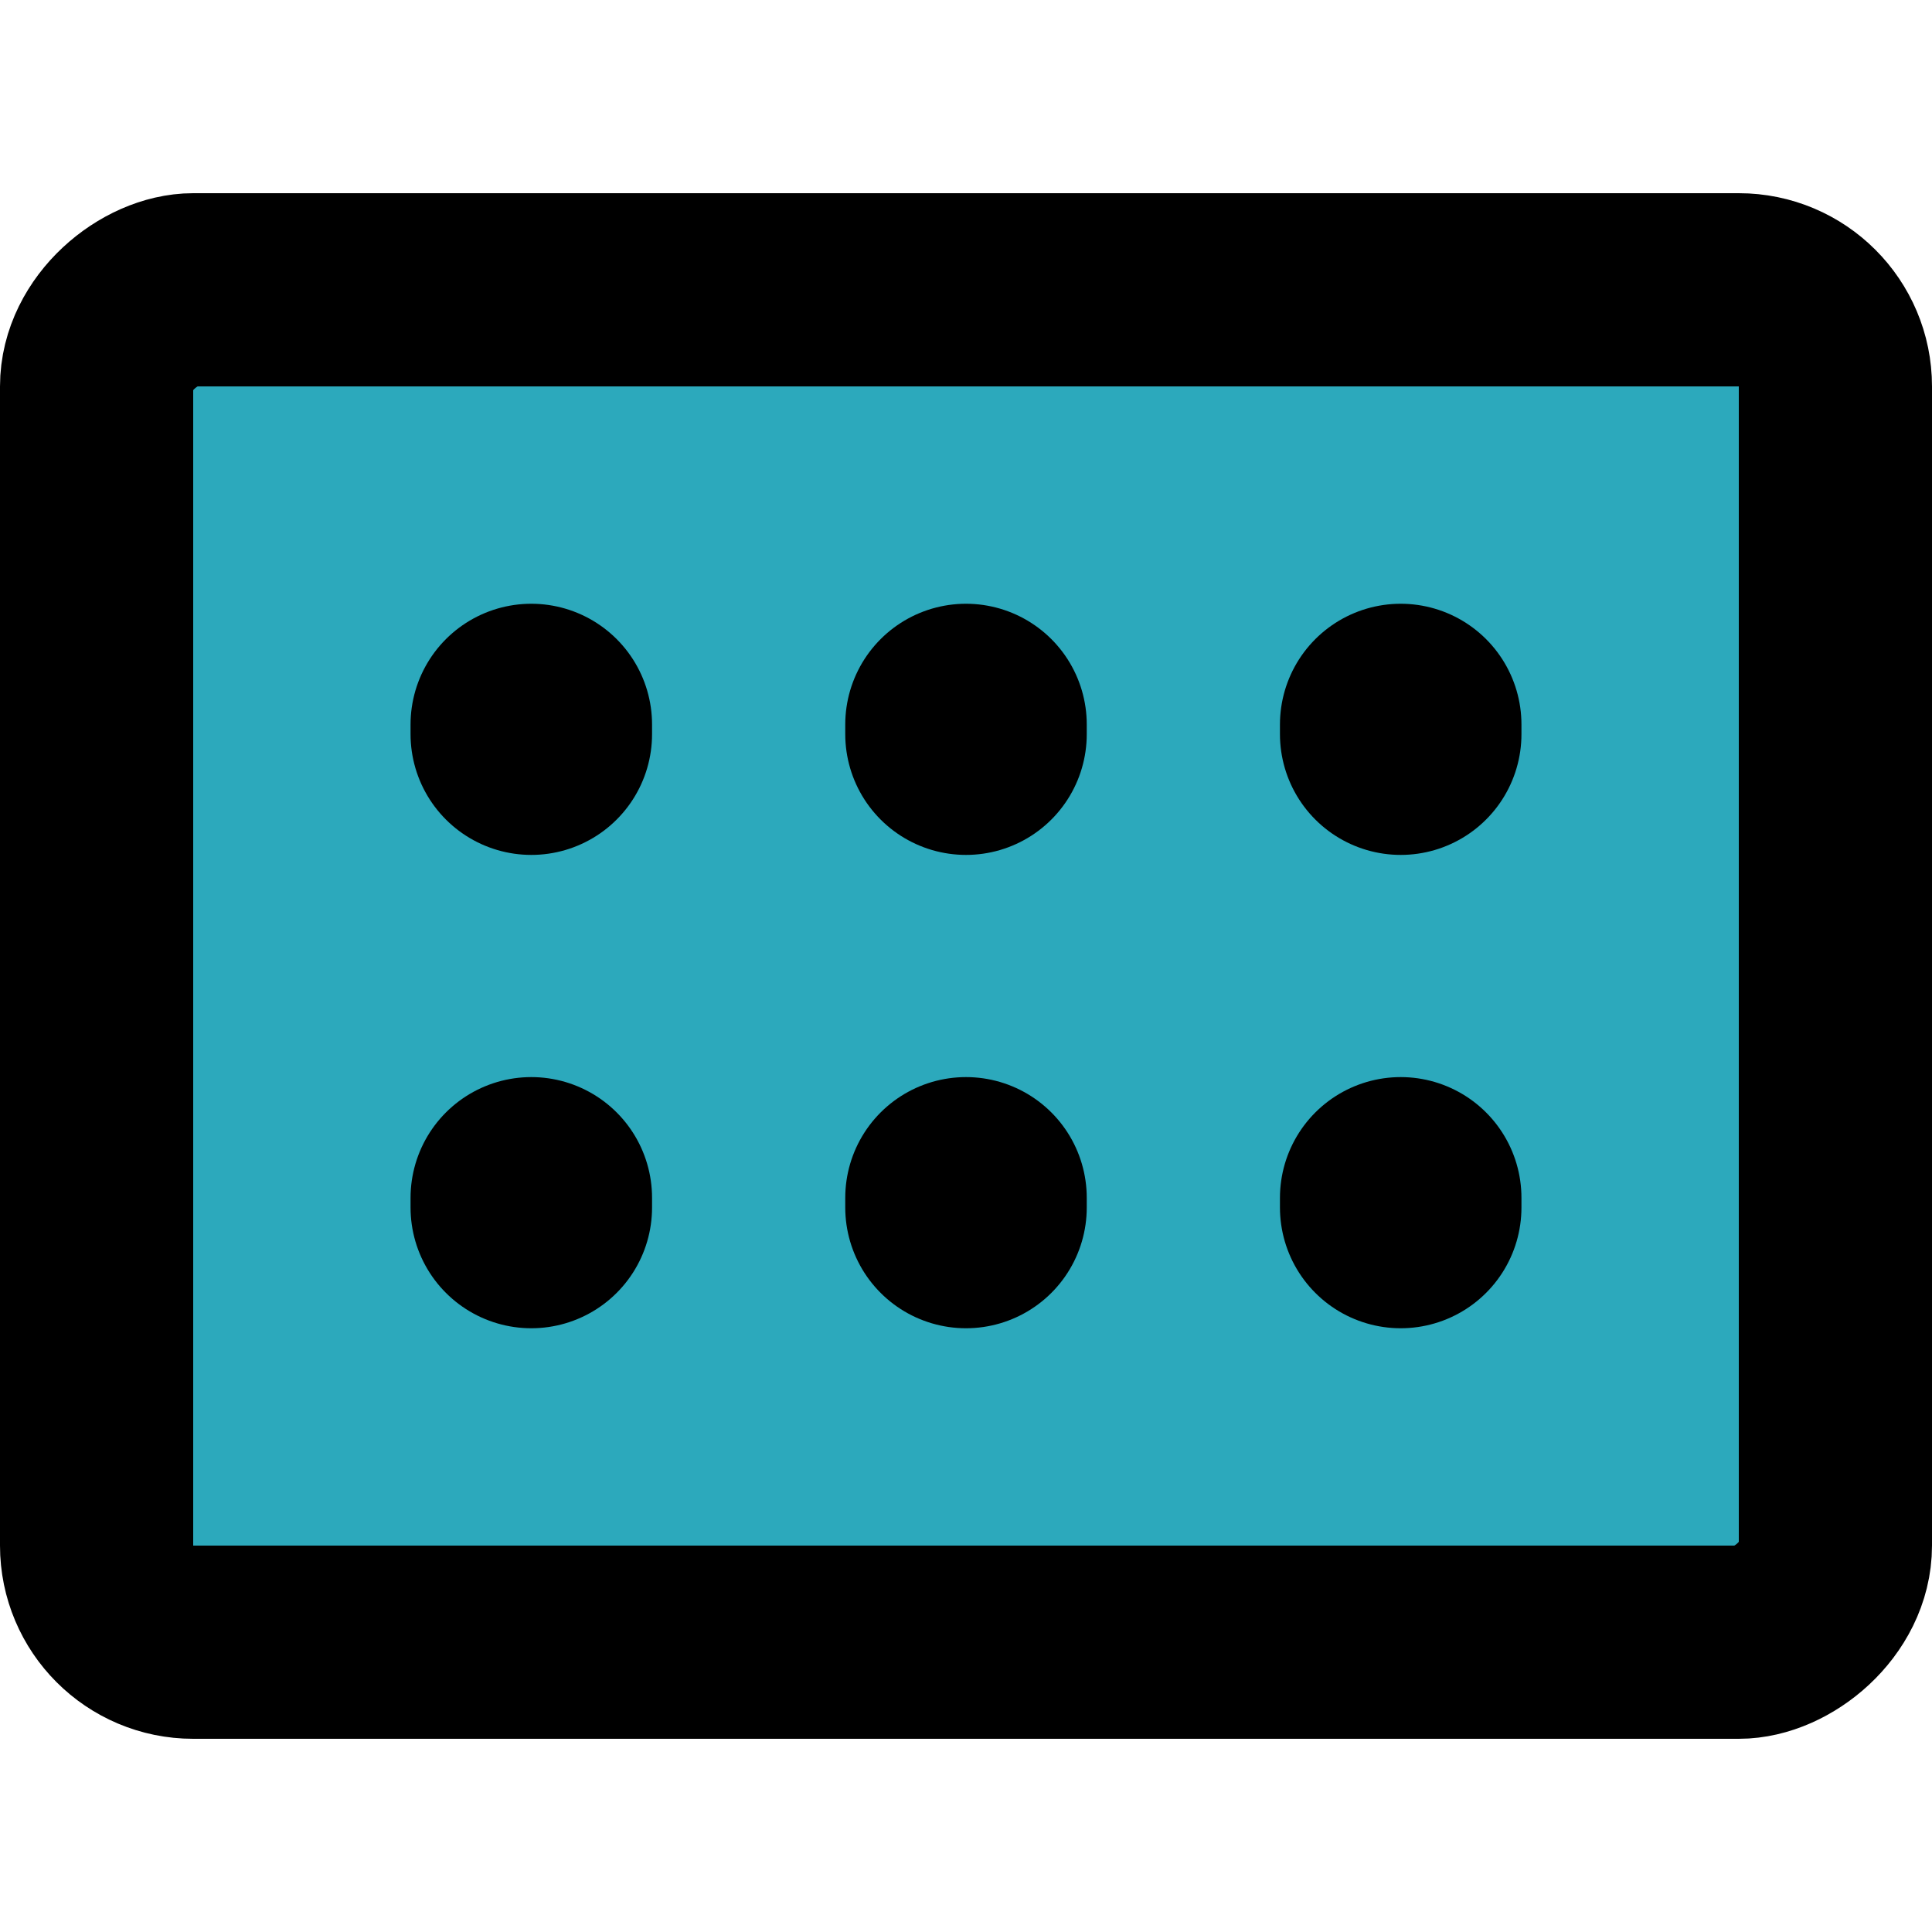
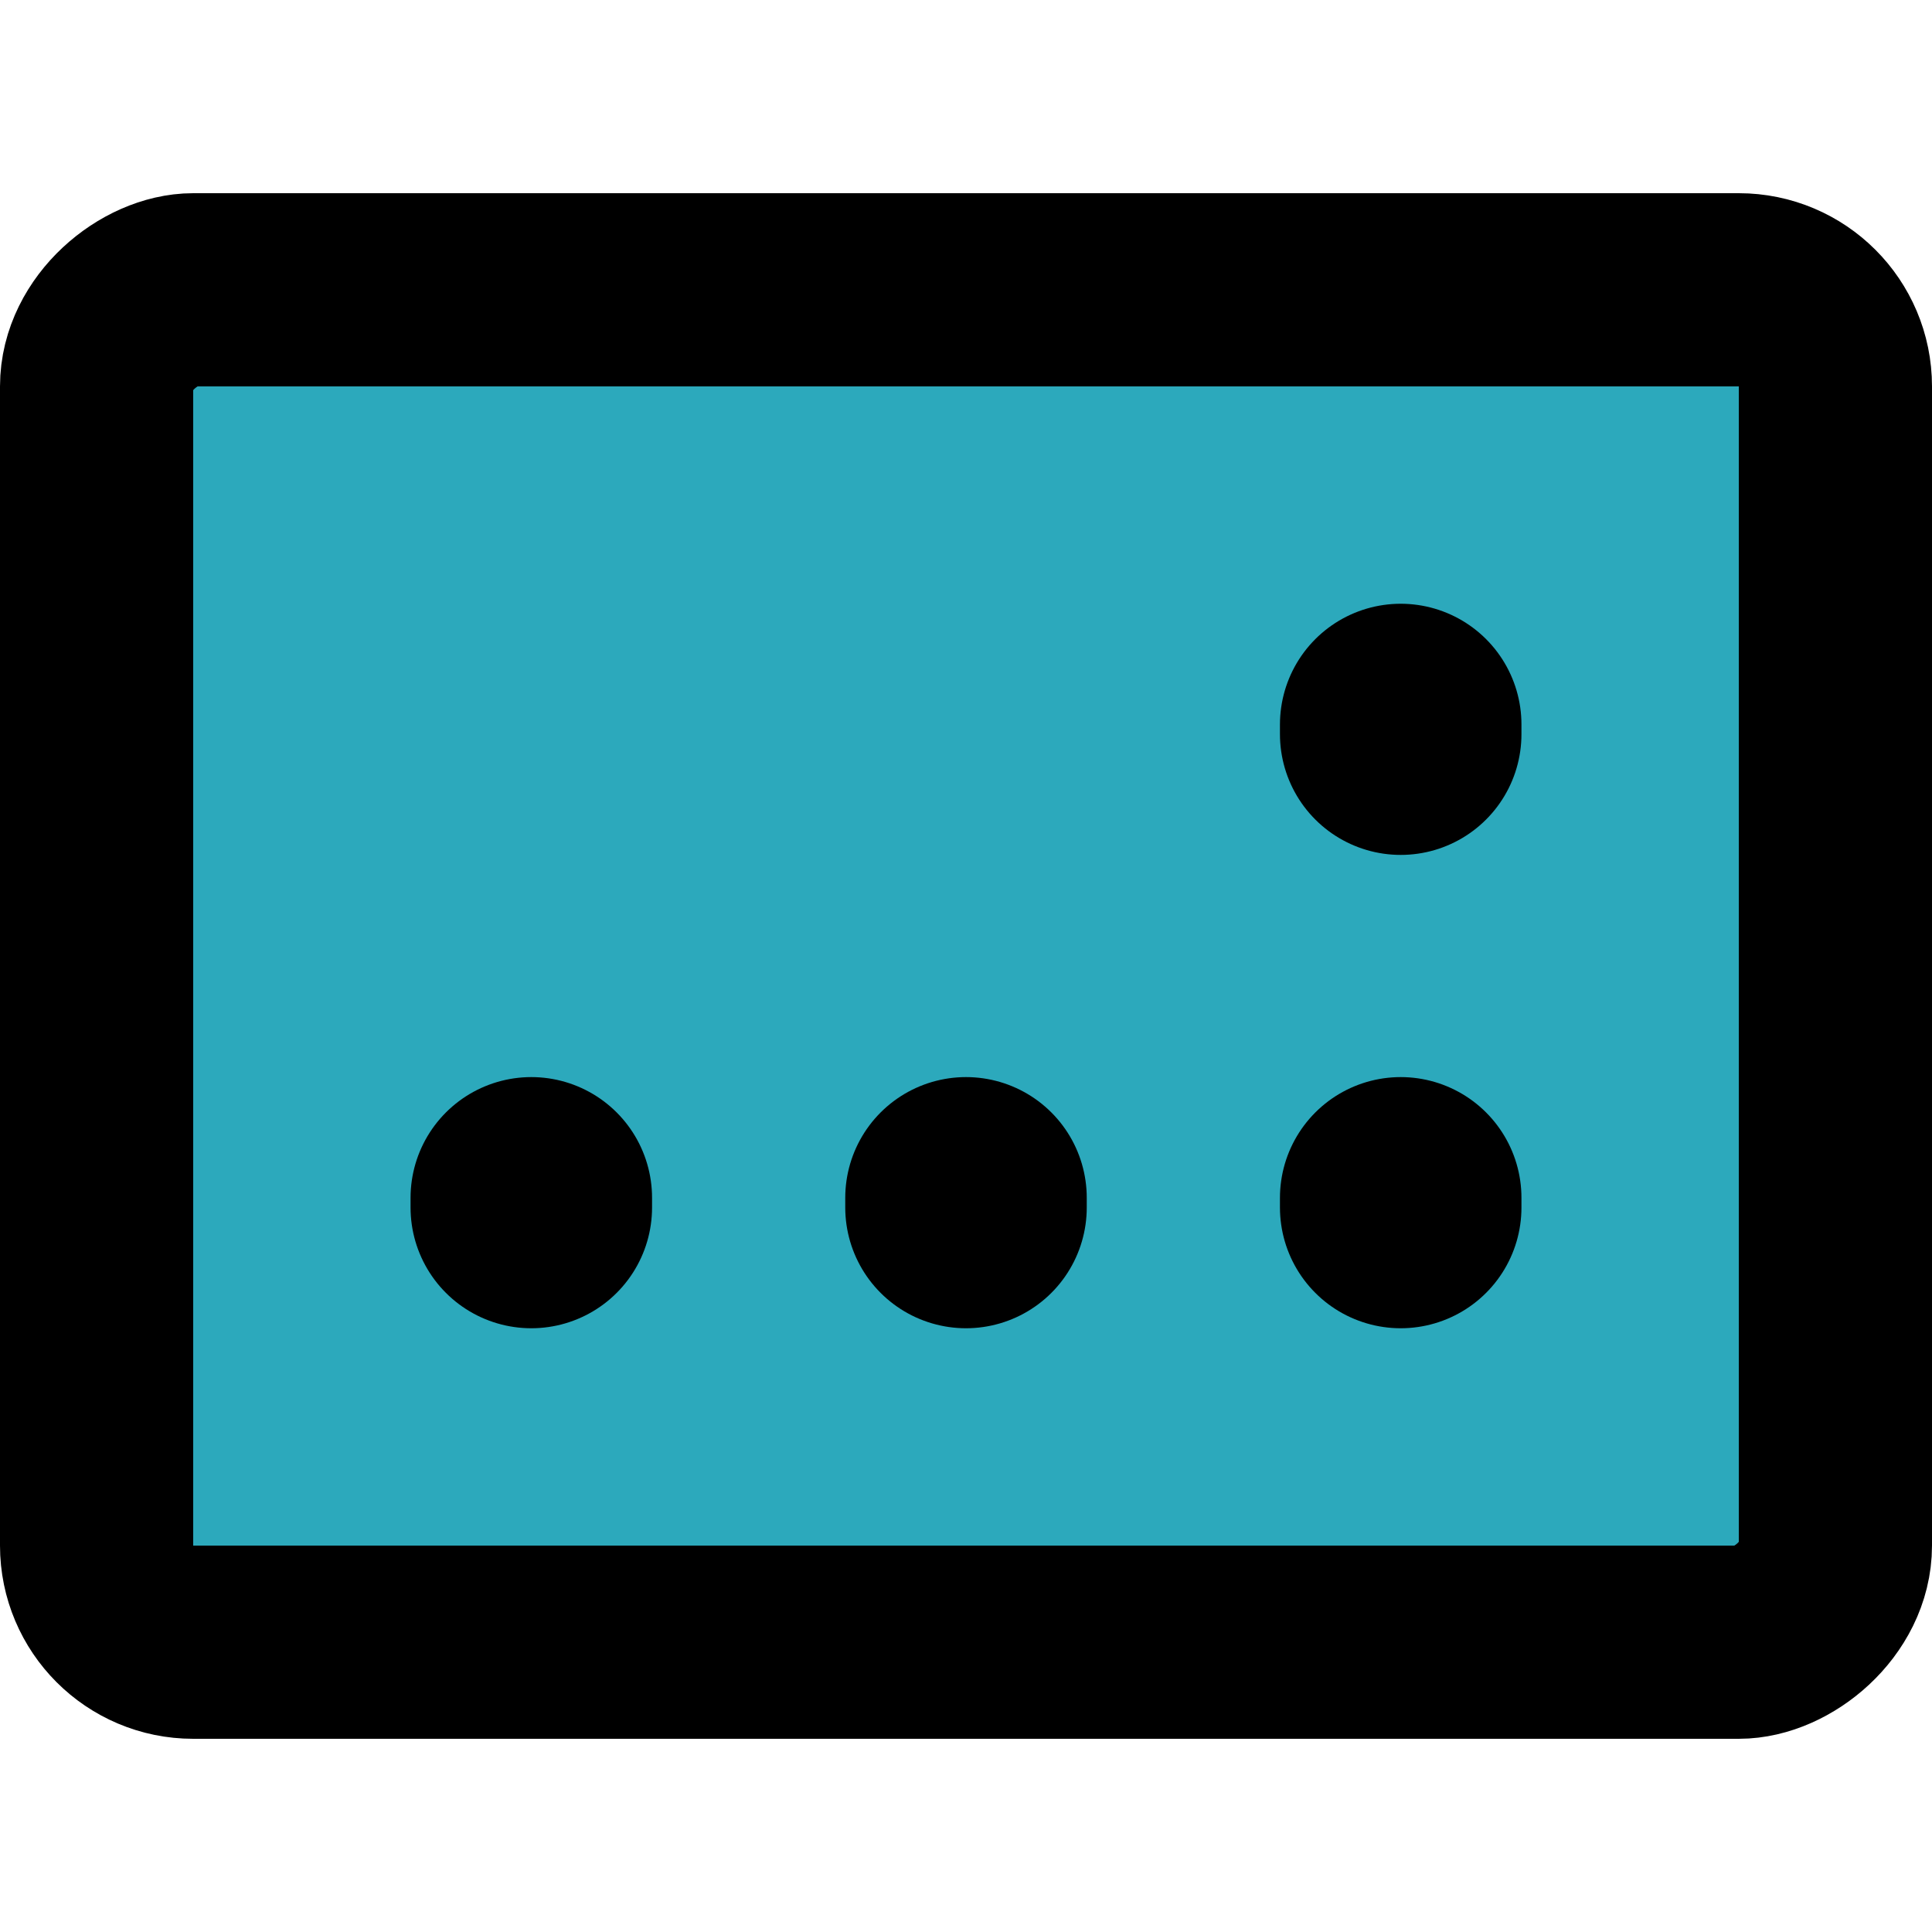
<svg xmlns="http://www.w3.org/2000/svg" width="800px" height="800px" viewBox="0 -2 20 20">
  <g id="pills-3" transform="translate(-2 -4)">
    <rect id="secondary" fill="#2ca9bc" width="14" height="18" rx="1" transform="translate(21 5) rotate(90)" />
    <line id="primary-upstroke" y2="0.1" transform="translate(16.5 9.5)" fill="none" stroke="#000000" stroke-linecap="round" stroke-linejoin="round" stroke-width="2.5" />
-     <line id="primary-upstroke-2" data-name="primary-upstroke" y2="0.1" transform="translate(12 9.5)" fill="none" stroke="#000000" stroke-linecap="round" stroke-linejoin="round" stroke-width="2.5" />
-     <line id="primary-upstroke-3" data-name="primary-upstroke" y2="0.1" transform="translate(7.5 9.5)" fill="none" stroke="#000000" stroke-linecap="round" stroke-linejoin="round" stroke-width="2.5" />
    <line id="primary-upstroke-4" data-name="primary-upstroke" y1="0.1" transform="translate(16.5 14.4)" fill="none" stroke="#000000" stroke-linecap="round" stroke-linejoin="round" stroke-width="2.5" />
    <line id="primary-upstroke-5" data-name="primary-upstroke" y1="0.1" transform="translate(12 14.4)" fill="none" stroke="#000000" stroke-linecap="round" stroke-linejoin="round" stroke-width="2.5" />
    <line id="primary-upstroke-6" data-name="primary-upstroke" y1="0.1" transform="translate(7.5 14.4)" fill="none" stroke="#000000" stroke-linecap="round" stroke-linejoin="round" stroke-width="2.5" />
    <rect id="primary" width="14" height="18" rx="1" transform="translate(21 5) rotate(90)" fill="none" stroke="#000000" stroke-linecap="round" stroke-linejoin="round" stroke-width="2" />
  </g>
</svg>